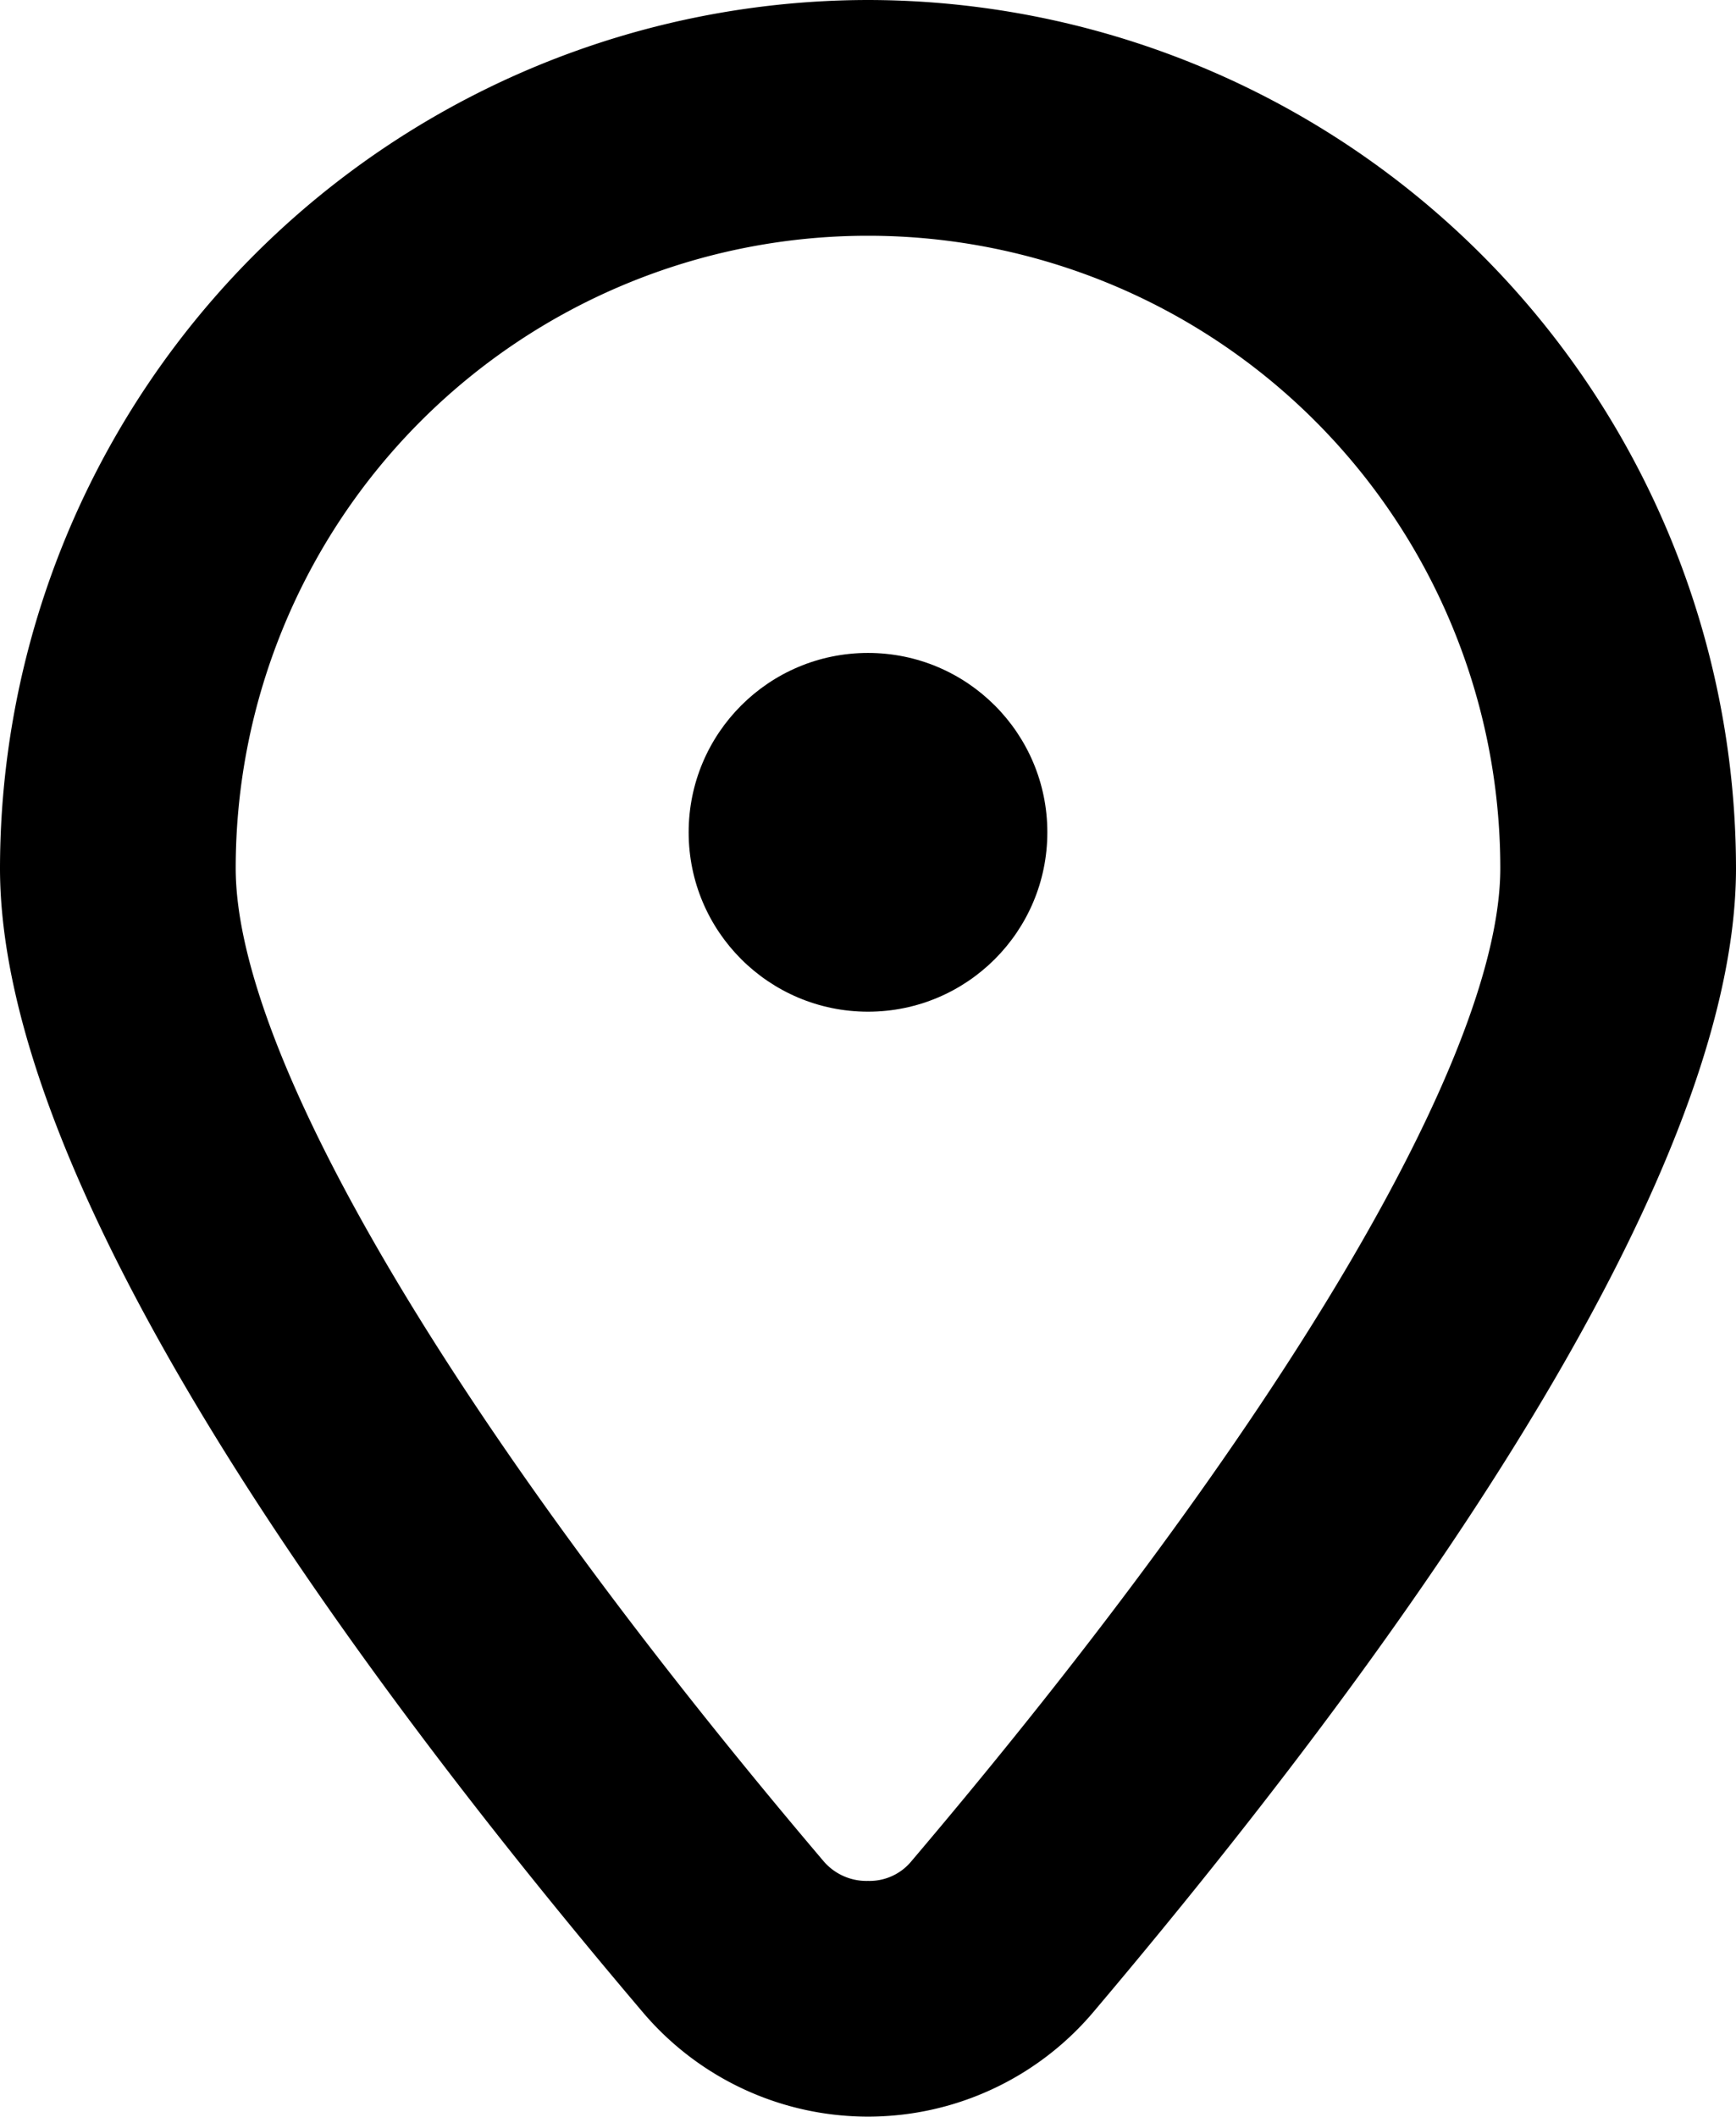
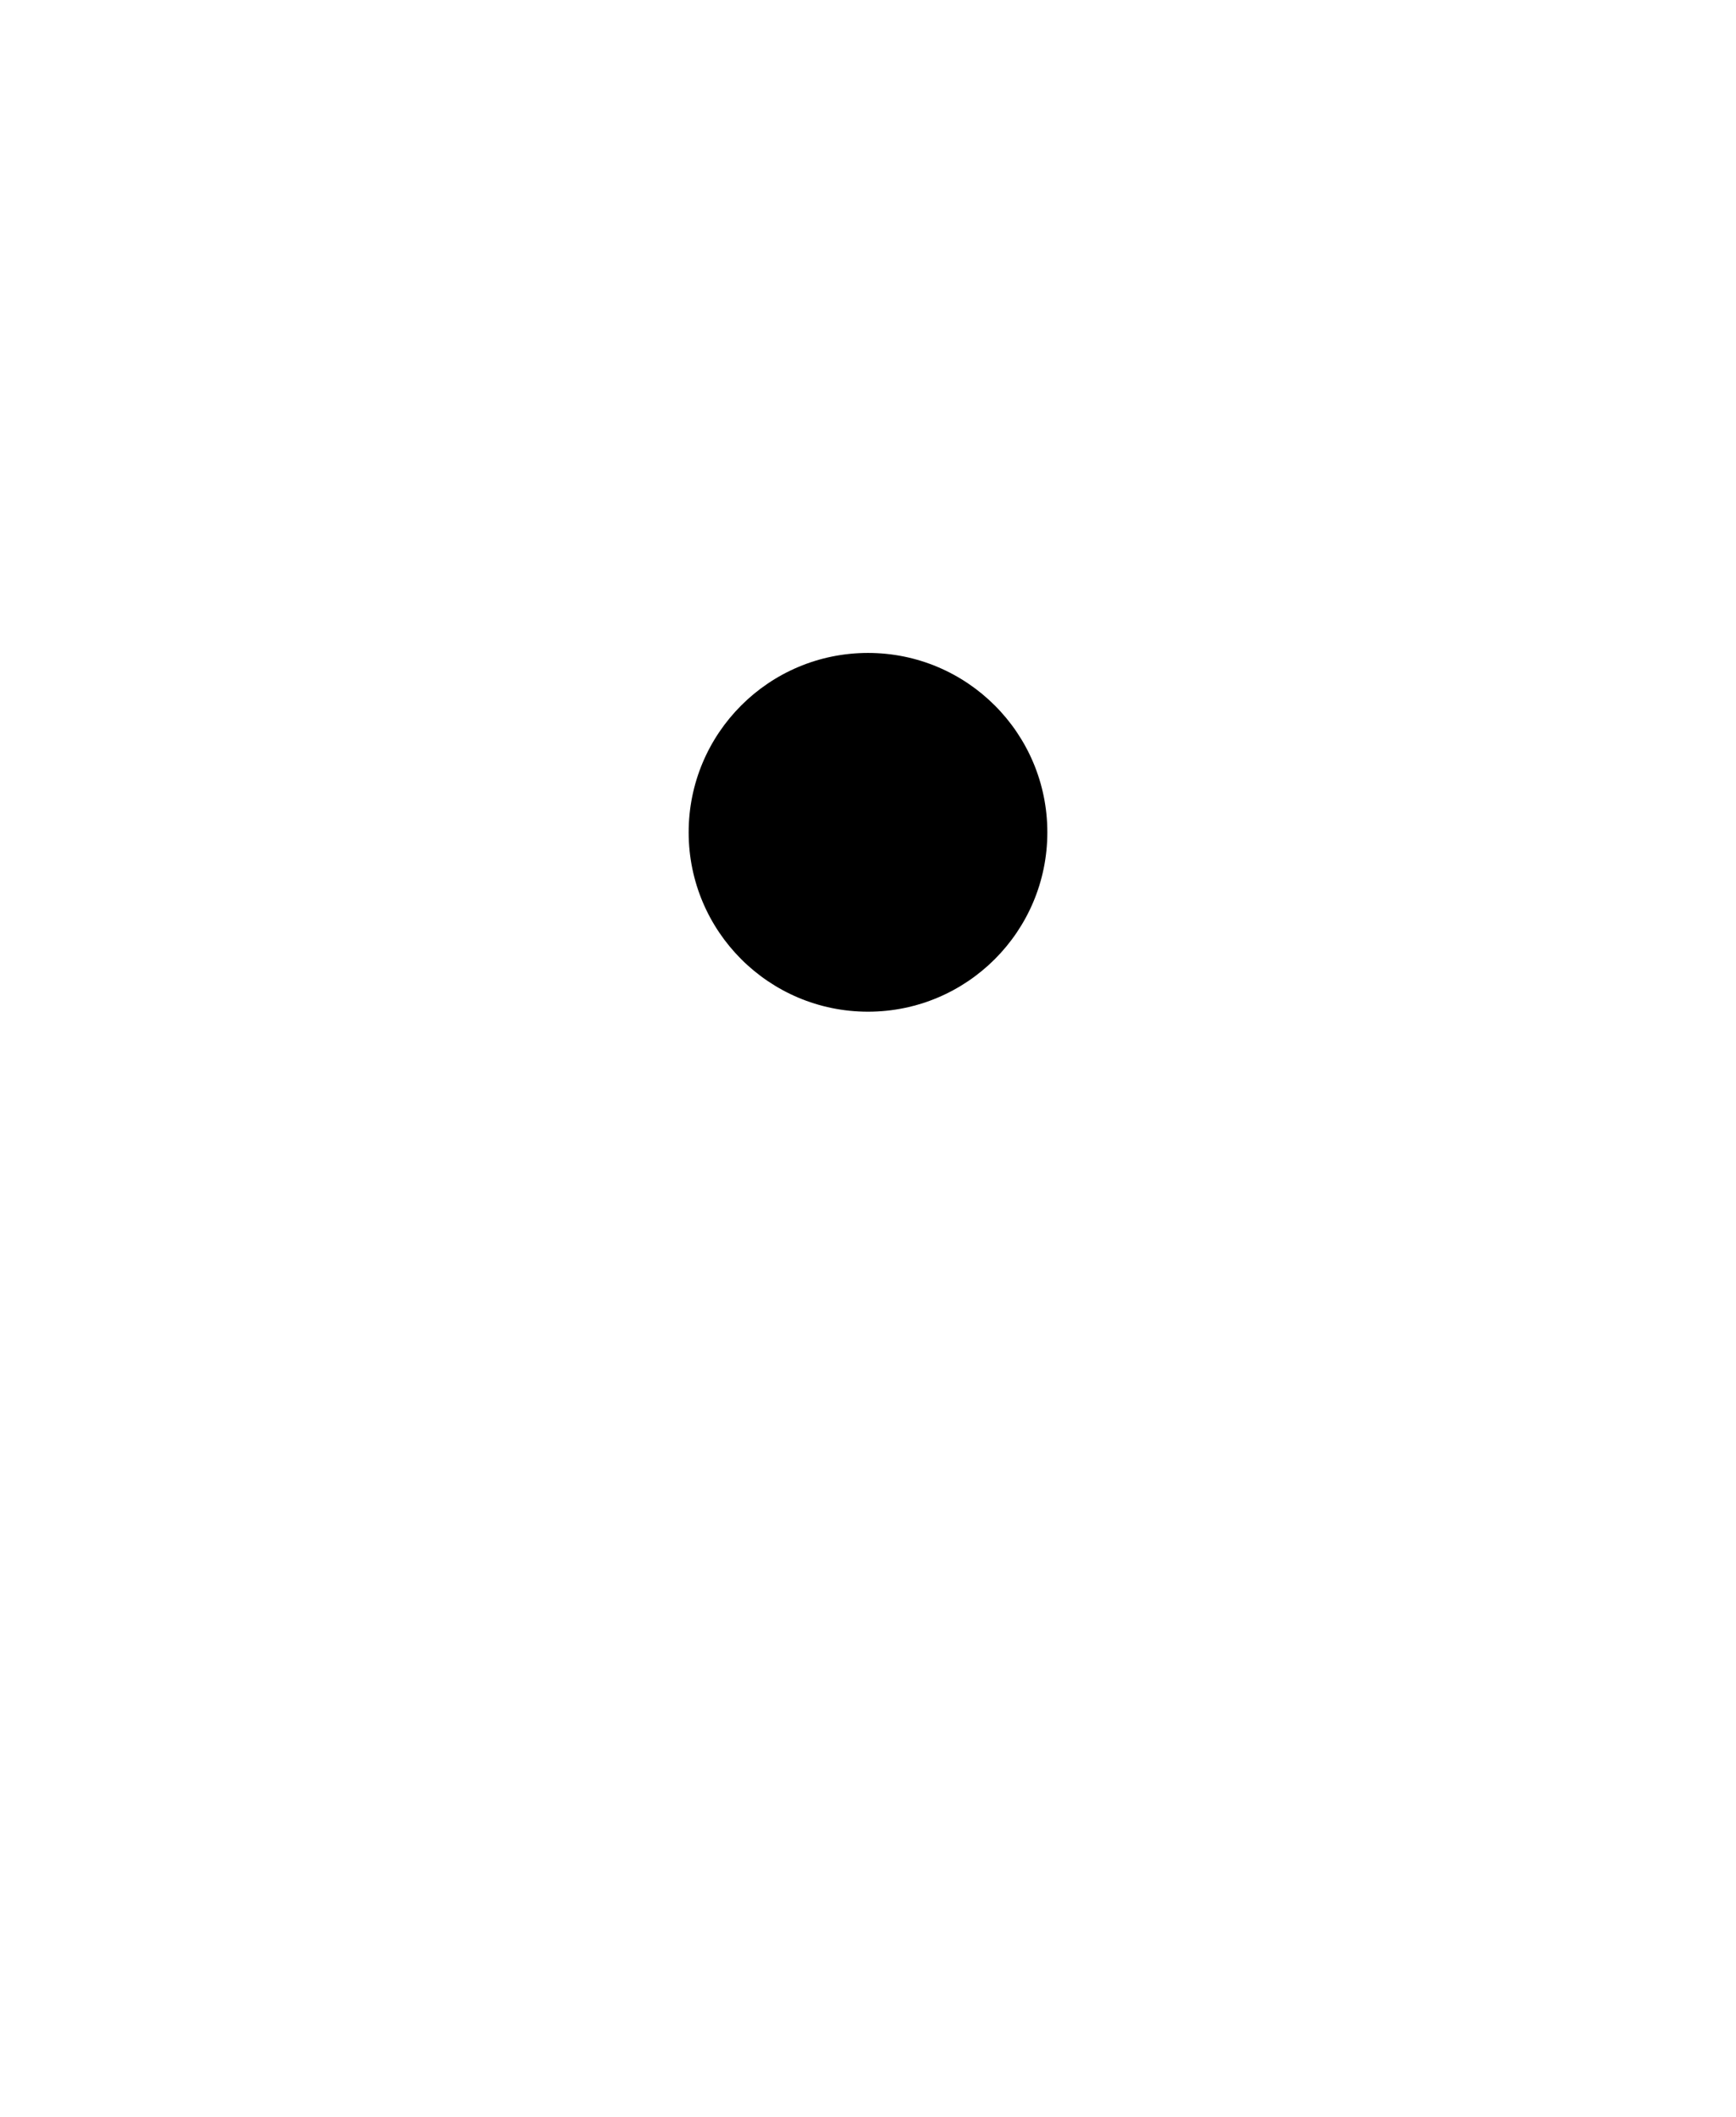
<svg xmlns="http://www.w3.org/2000/svg" viewBox="0 0 16.94 20.65">
  <title>Asset 6</title>
  <g id="Layer_2" data-name="Layer 2">
    <g id="ELEMENTS">
-       <path d="M8.47,0A8.48,8.48,0,0,0,0,8.47c0,3.11,3.41,7.79,6.28,11.17a2.88,2.88,0,0,0,4.38,0c2.86-3.38,6.28-8.06,6.28-11.17A8.48,8.48,0,0,0,8.47,0ZM8.9,18.15a.53.53,0,0,1-.43.2.55.55,0,0,1-.44-.2C4.44,13.92,2.3,10.3,2.3,8.47a6.17,6.17,0,1,1,12.34,0C14.64,10.3,12.49,13.92,8.9,18.15Z" />
      <circle cx="8.47" cy="8.12" r="1.75" />
    </g>
  </g>
</svg>